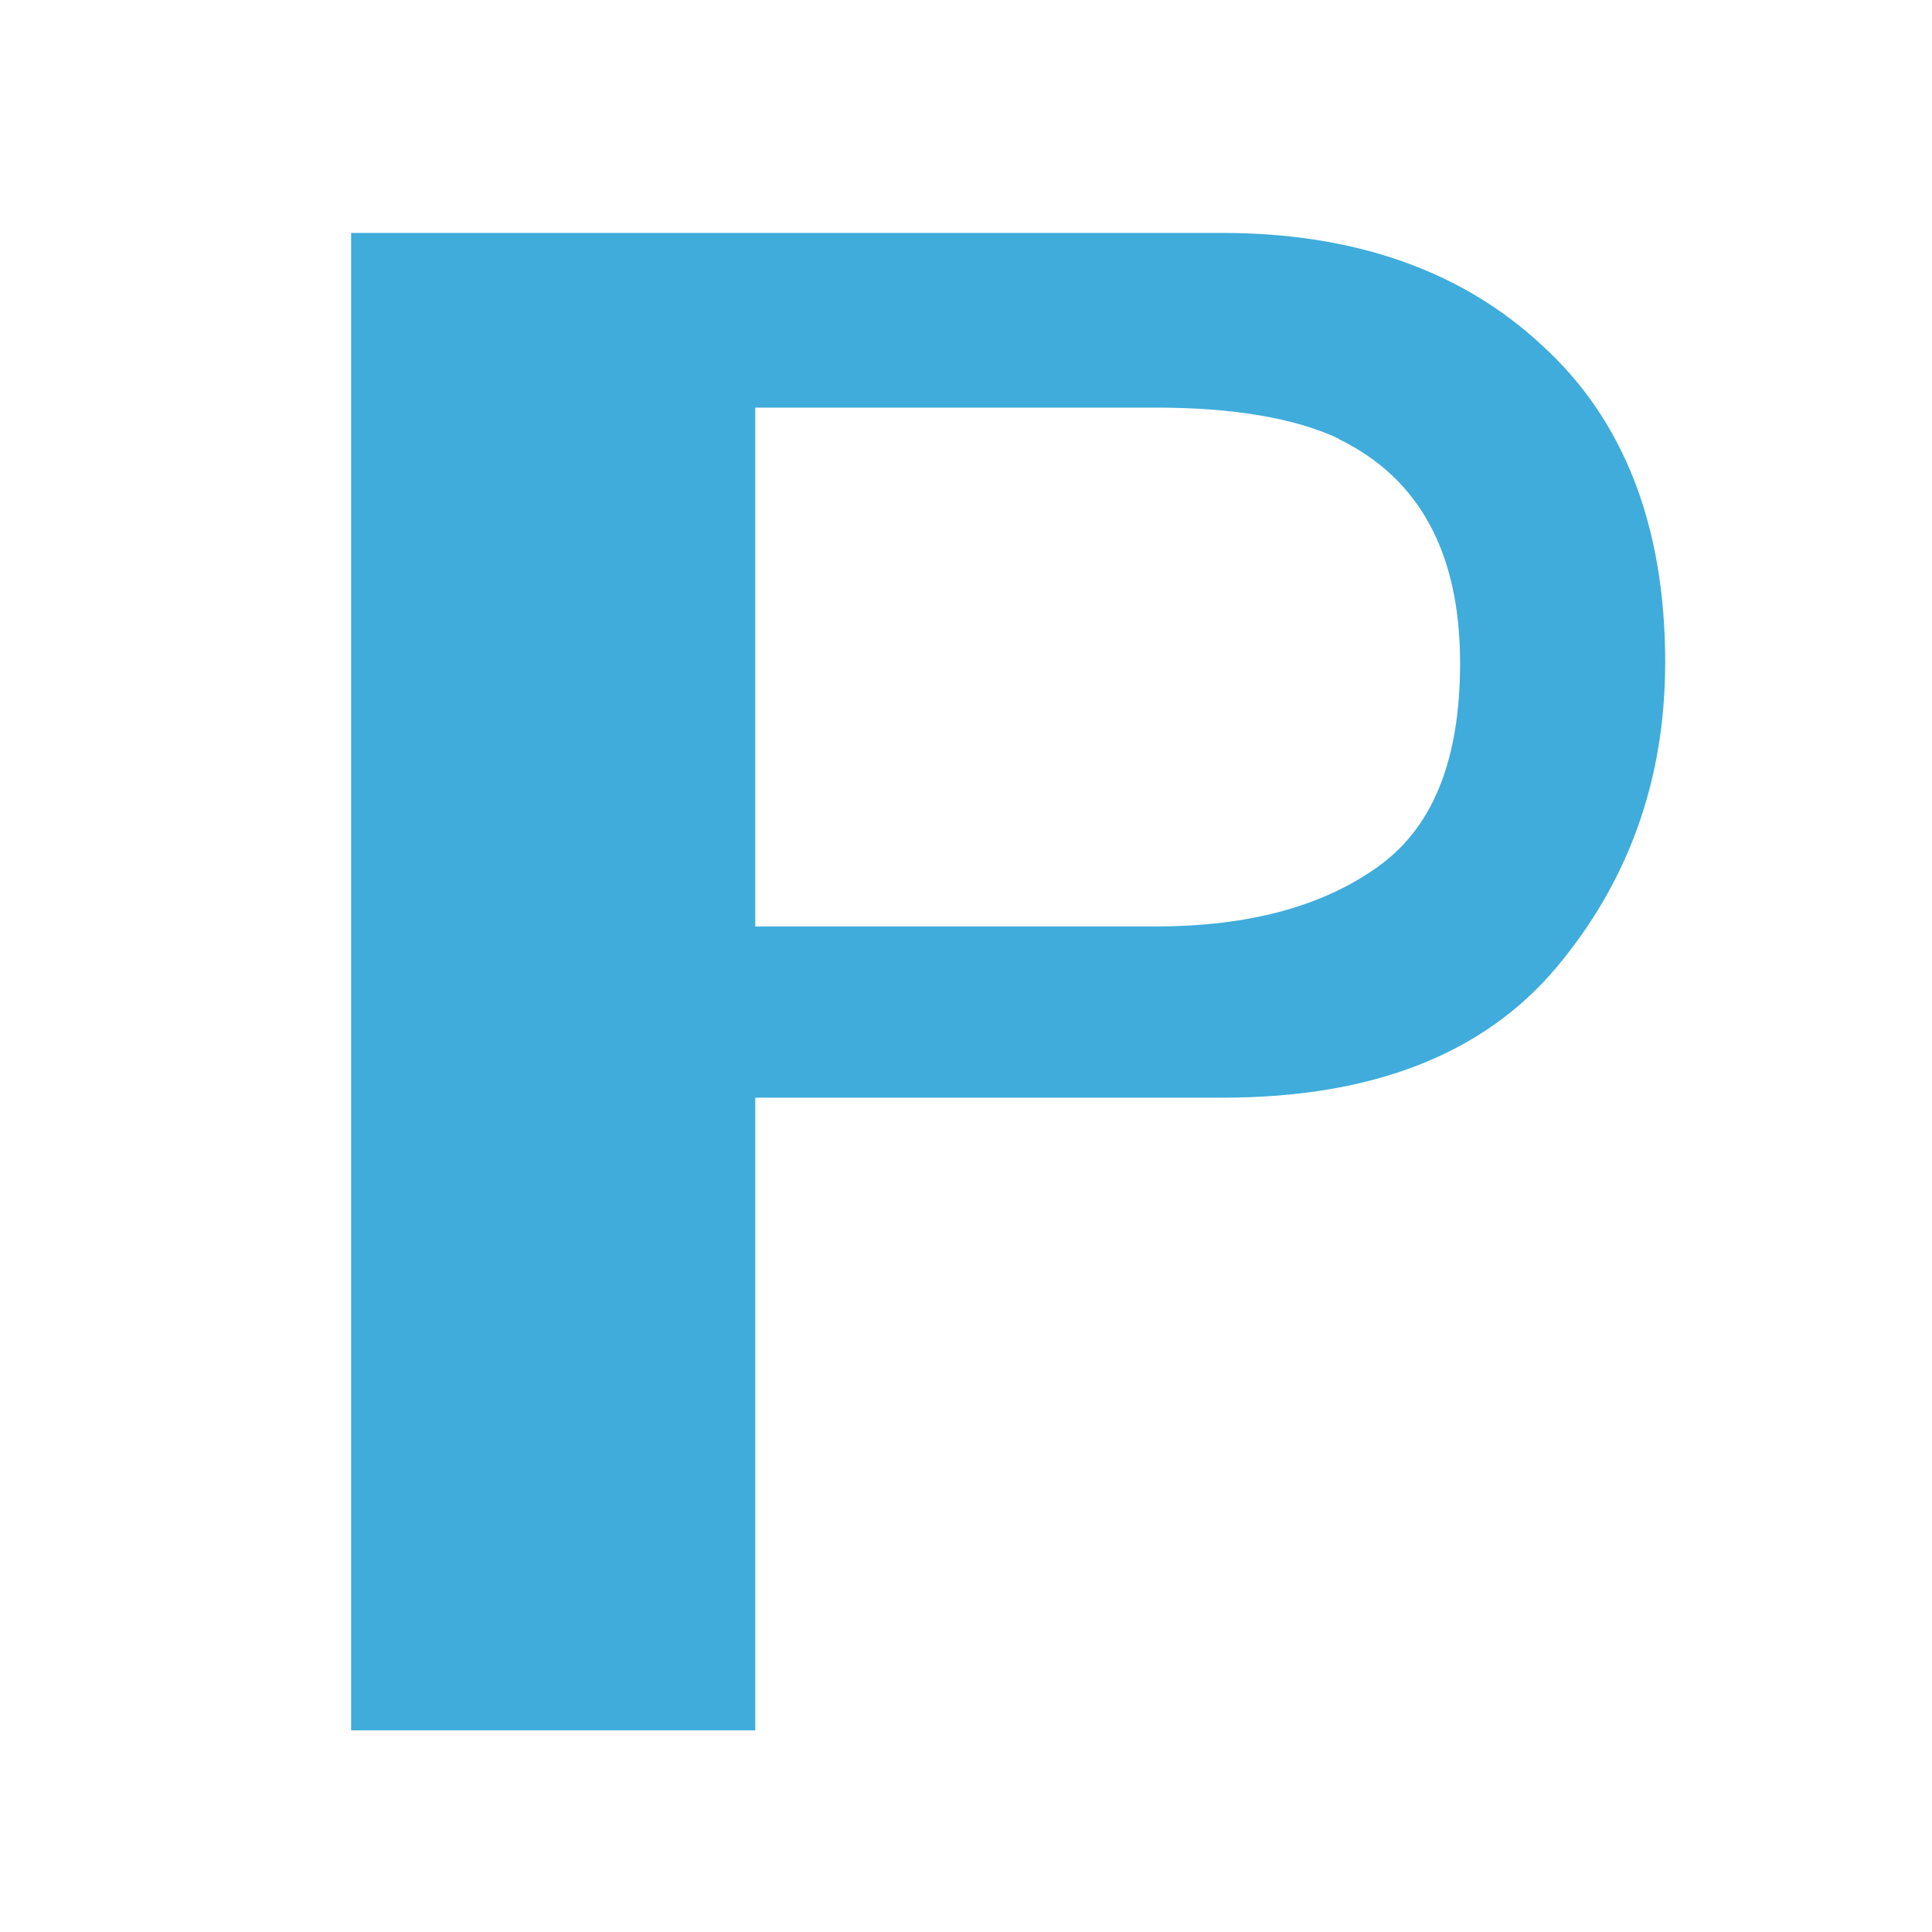
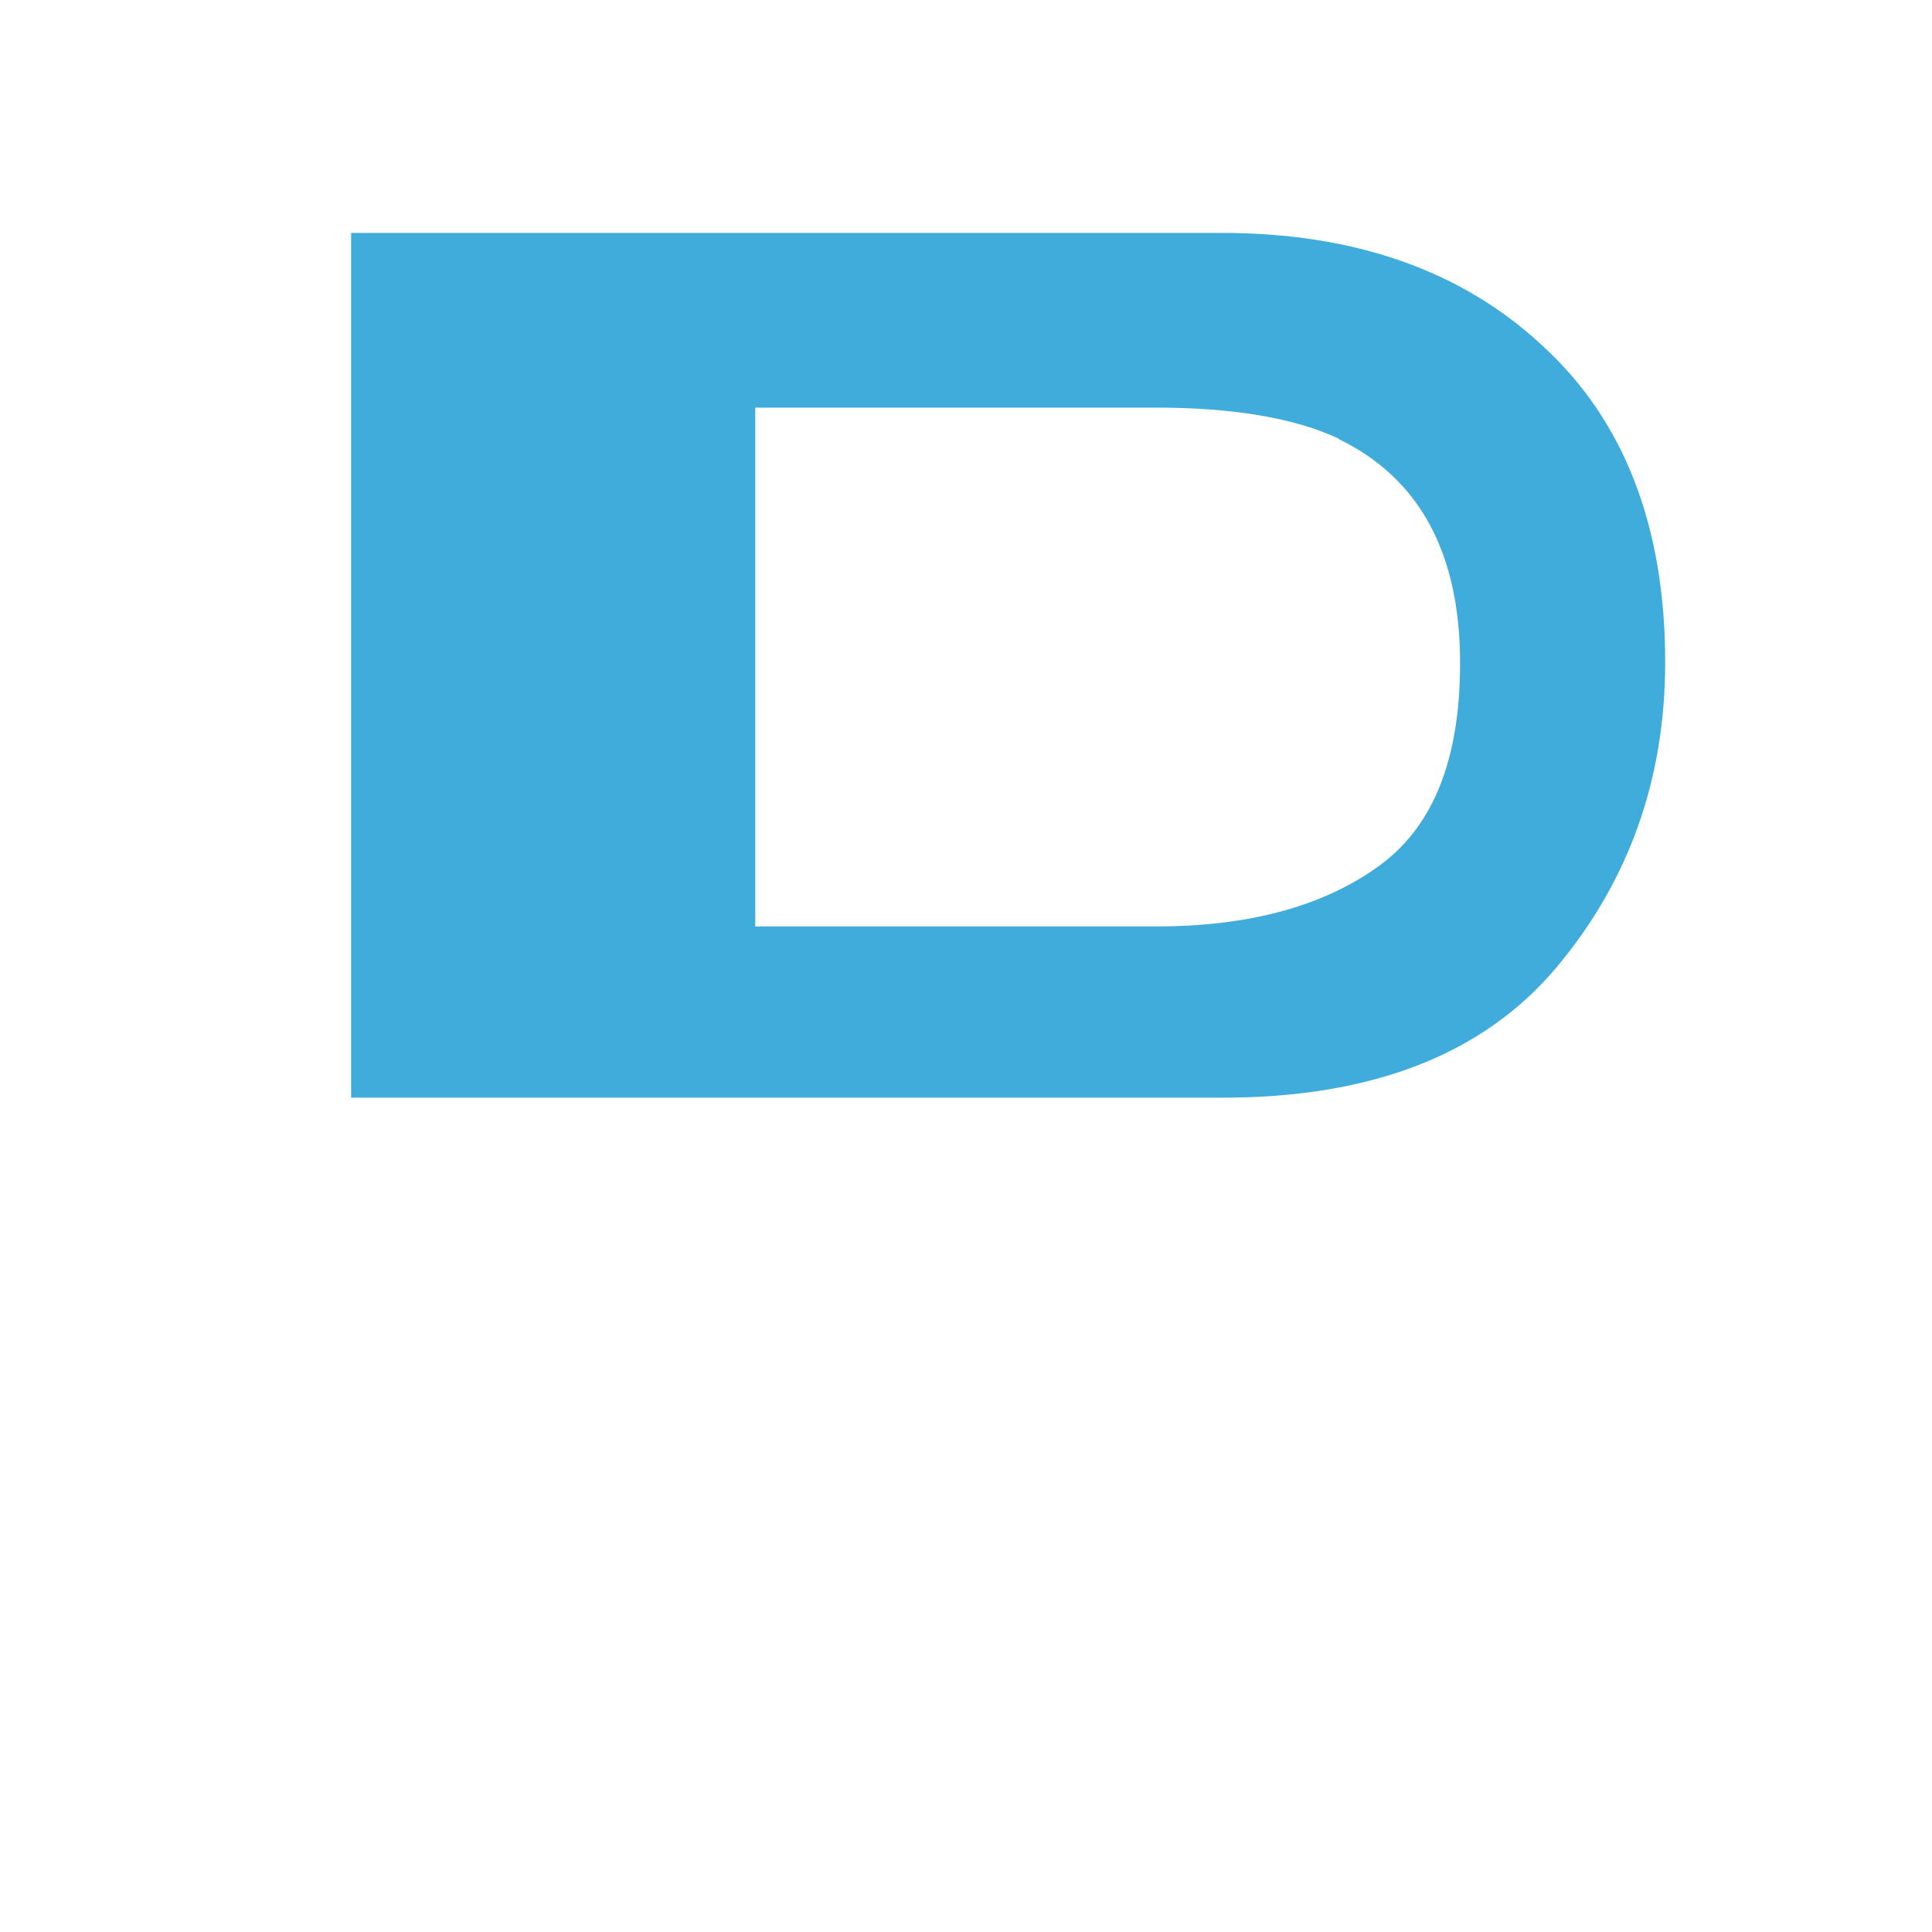
<svg xmlns="http://www.w3.org/2000/svg" id="_レイヤー_1" data-name="レイヤー_1" viewBox="0 0 22.23 22.23">
  <defs>
    <style>
      .cls-1 {
        fill: #3facdc;
      }
    </style>
  </defs>
-   <path class="cls-1" d="M4.03,2.68h10.03c1.52,0,2.76.43,3.69,1.3.94.86,1.41,2.08,1.41,3.64,0,1.35-.42,2.52-1.25,3.51-.84,1-2.12,1.5-3.84,1.5h-5.38v7.28h-4.65V2.68ZM15.41,5.05c-.51-.24-1.22-.36-2.11-.36h-4.61v5.97h4.61c1.04,0,1.89-.22,2.53-.67.65-.45.97-1.23.97-2.36,0-1.27-.47-2.13-1.4-2.58Z" />
+   <path class="cls-1" d="M4.03,2.68h10.03c1.52,0,2.76.43,3.69,1.3.94.86,1.41,2.08,1.41,3.64,0,1.35-.42,2.52-1.25,3.51-.84,1-2.12,1.5-3.84,1.5h-5.38h-4.65V2.68ZM15.41,5.05c-.51-.24-1.22-.36-2.11-.36h-4.61v5.97h4.61c1.04,0,1.89-.22,2.53-.67.65-.45.97-1.23.97-2.36,0-1.27-.47-2.13-1.4-2.58Z" />
</svg>